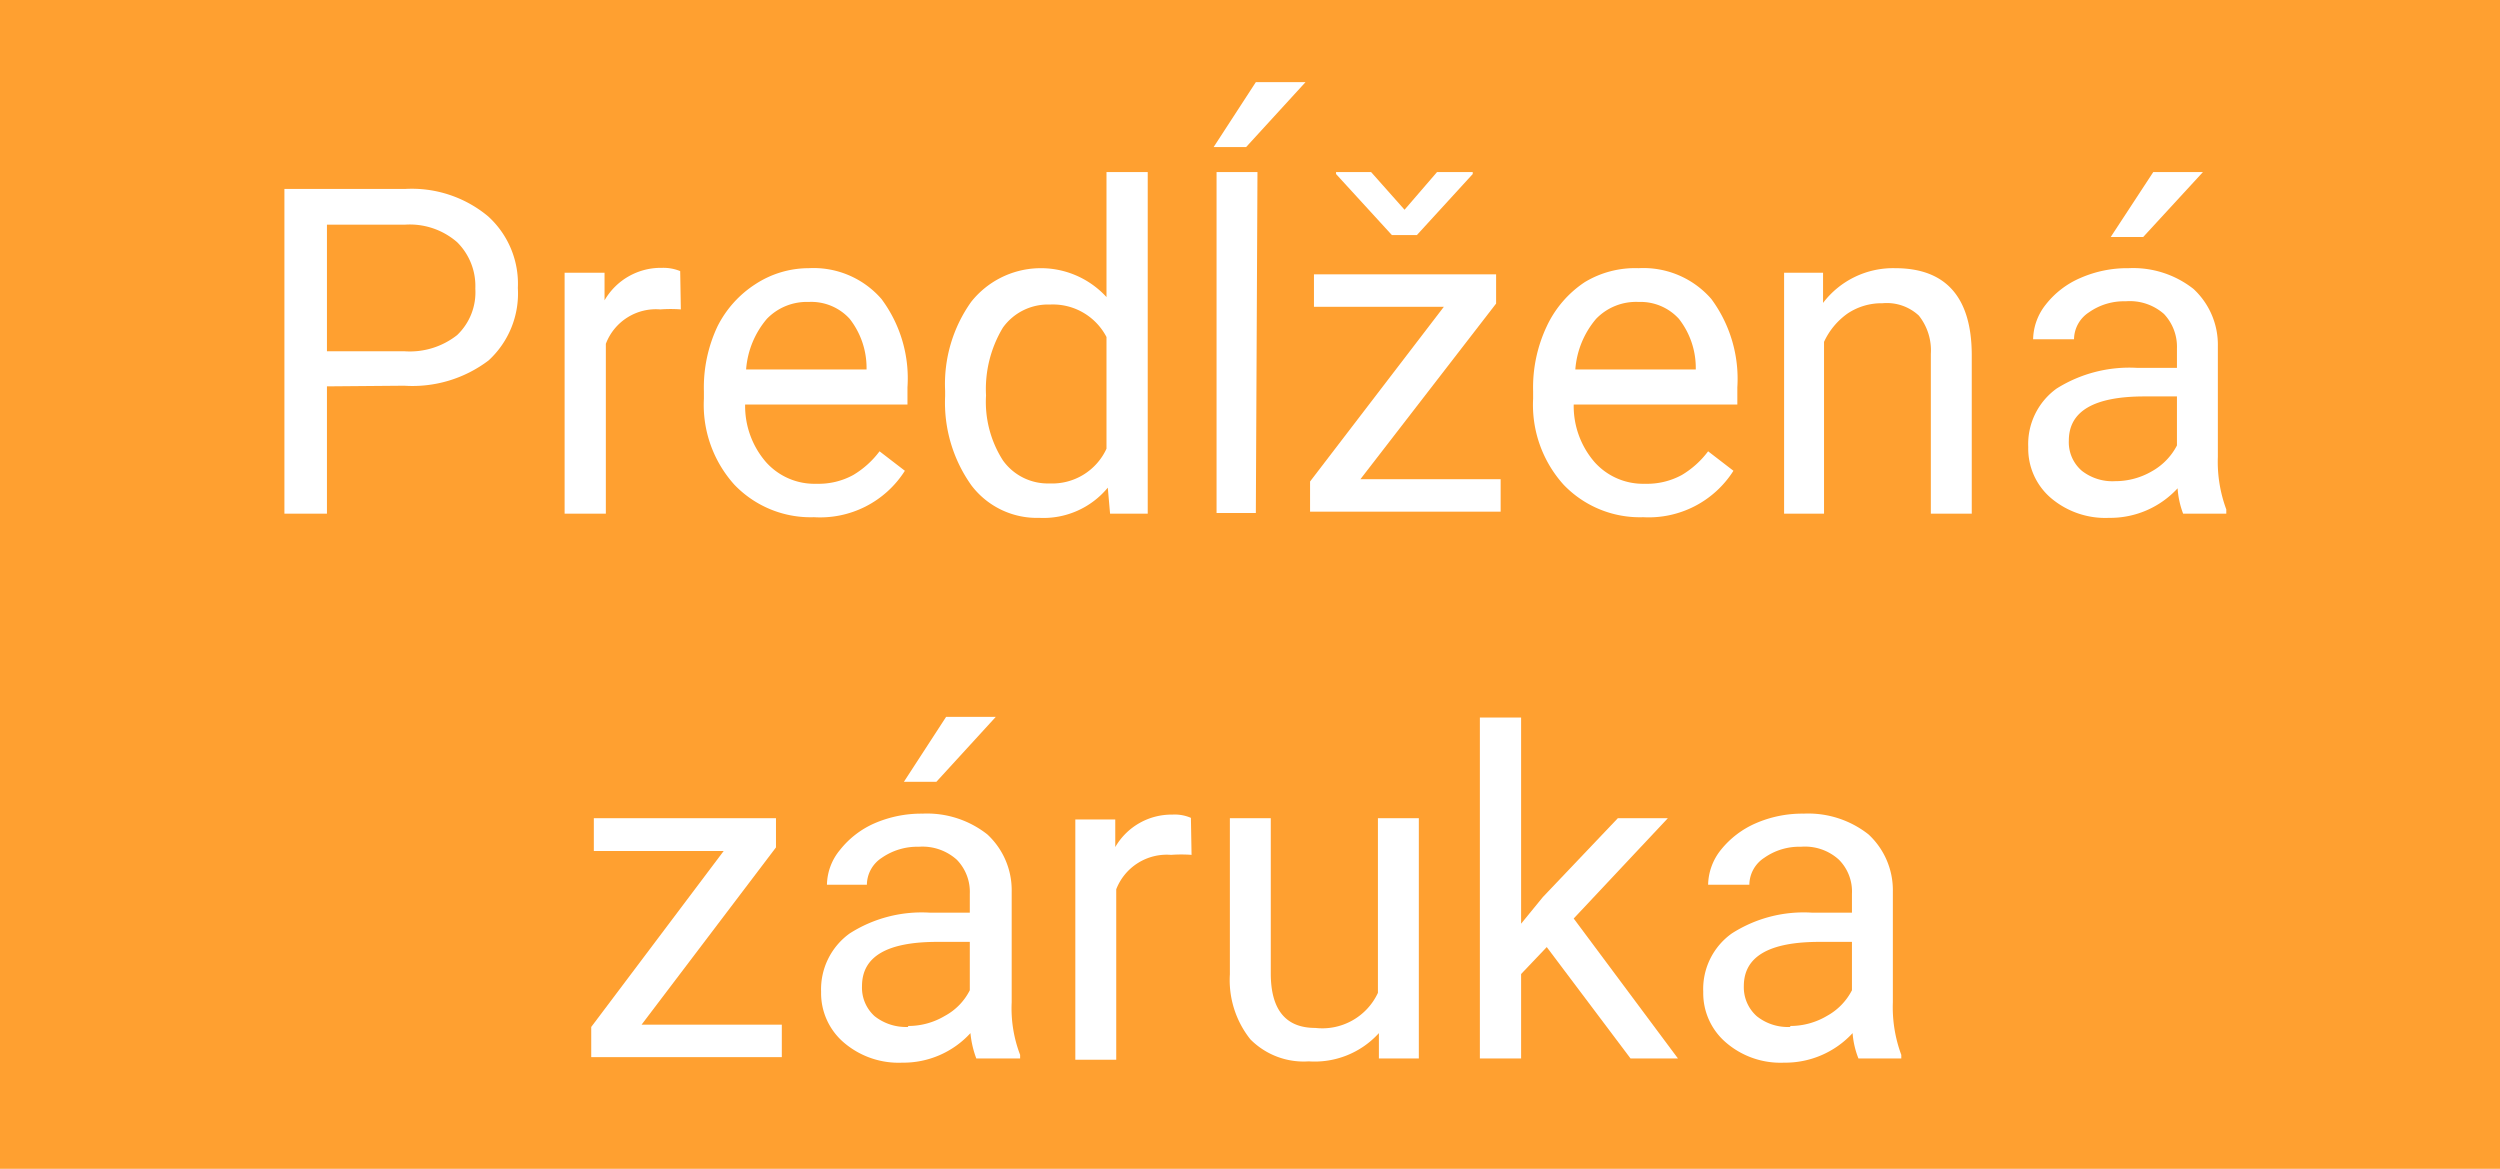
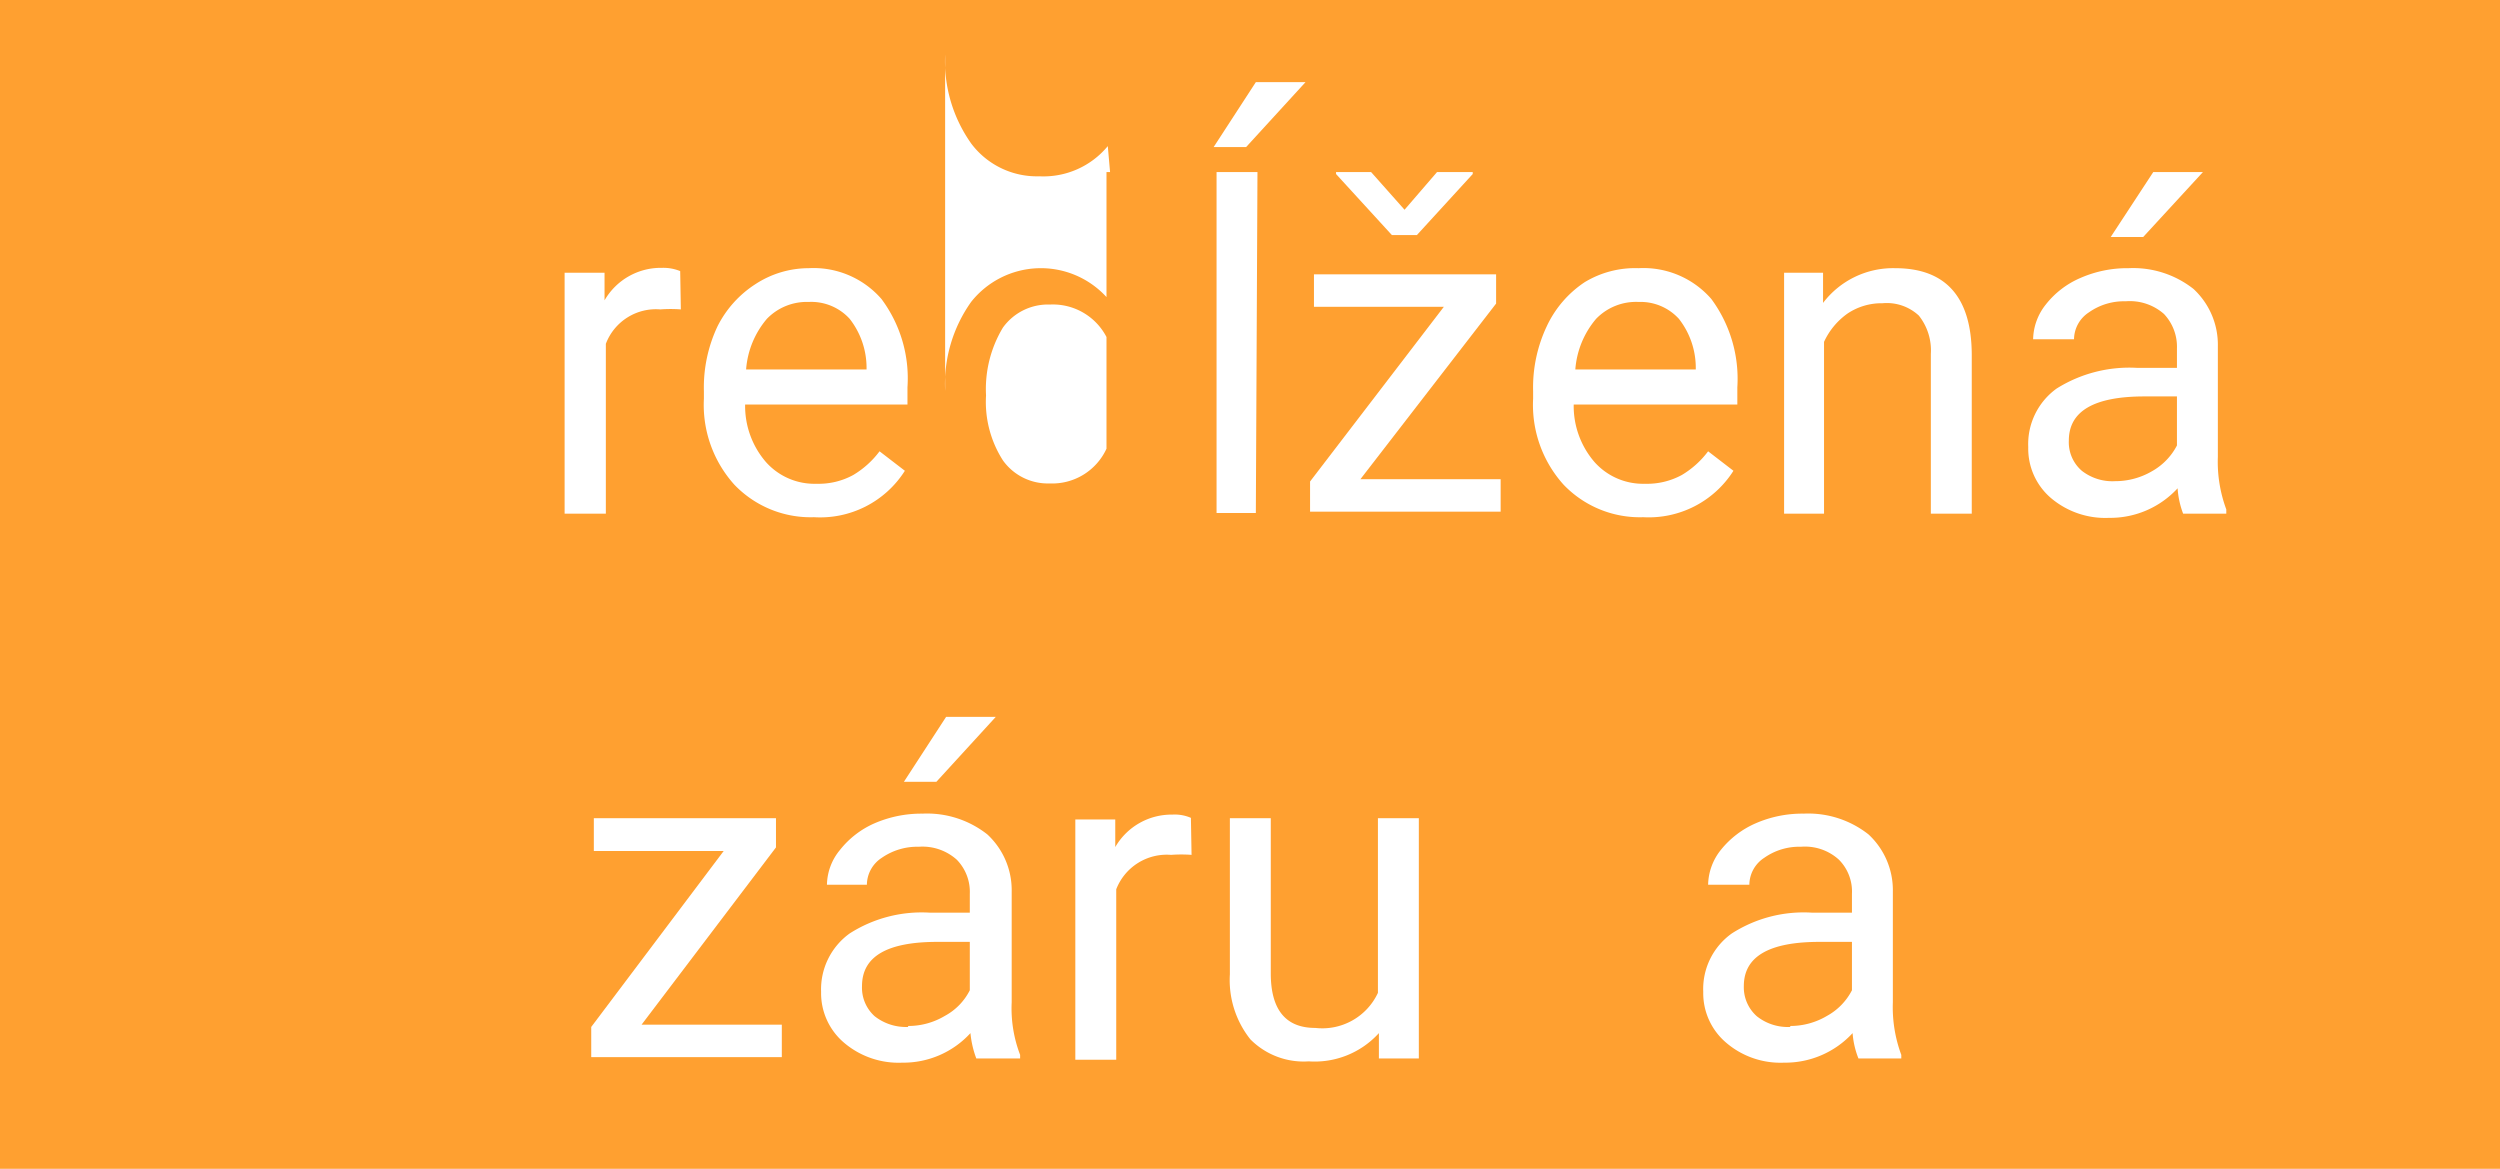
<svg xmlns="http://www.w3.org/2000/svg" id="Vrstva_1" data-name="Vrstva 1" width="77" height="36" viewBox="0 0 77 36">
  <defs>
    <style>.cls-1{fill:#ffa030;}.cls-2{fill:#fff;}</style>
  </defs>
  <rect class="cls-1" width="77" height="36" />
-   <path class="cls-2" d="M2.6,10.08V14H1.29V4H5a3.67,3.67,0,0,1,2.56.84,2.8,2.8,0,0,1,.92,2.21,2.8,2.8,0,0,1-.9,2.23,3.88,3.88,0,0,1-2.6.78ZM2.6,9H5a2.35,2.35,0,0,0,1.61-.5,1.82,1.82,0,0,0,.56-1.43,1.9,1.9,0,0,0-.56-1.43A2.22,2.22,0,0,0,5,5.1H2.6Z" transform="translate(7.47 1.82)" />
  <path class="cls-2" d="M13.5,7.71a4.17,4.17,0,0,0-.63,0,1.65,1.65,0,0,0-1.68,1.06V14H9.92V6.58h1.23l0,.85a2,2,0,0,1,1.77-1,1.37,1.37,0,0,1,.56.1Z" transform="translate(7.47 1.82)" />
  <path class="cls-2" d="M17.6,14.11a3.25,3.25,0,0,1-2.45-1,3.67,3.67,0,0,1-.94-2.65v-.23a4.41,4.41,0,0,1,.42-2A3.31,3.31,0,0,1,15.8,6.93a3,3,0,0,1,1.64-.49,2.77,2.77,0,0,1,2.24.95,4.09,4.09,0,0,1,.8,2.72v.53h-5a2.64,2.64,0,0,0,.64,1.77,2,2,0,0,0,1.56.67,2.22,2.22,0,0,0,1.13-.27,2.8,2.8,0,0,0,.81-.73l.78.6A3.09,3.09,0,0,1,17.6,14.11Zm-.16-6.63A1.71,1.71,0,0,0,16.15,8a2.72,2.72,0,0,0-.64,1.56h3.71V9.51A2.45,2.45,0,0,0,18.7,8,1.6,1.6,0,0,0,17.44,7.48Z" transform="translate(7.47 1.82)" />
-   <path class="cls-2" d="M21.64,10.22a4.37,4.37,0,0,1,.8-2.74,2.74,2.74,0,0,1,4.17-.15V3.48h1.27V14H26.72l-.07-.8a2.57,2.57,0,0,1-2.11.93,2.53,2.53,0,0,1-2.09-1,4.39,4.39,0,0,1-.81-2.75Zm1.26.14a3.34,3.34,0,0,0,.52,2,1.7,1.7,0,0,0,1.44.71A1.84,1.84,0,0,0,26.61,12V8.56a1.86,1.86,0,0,0-1.74-1,1.71,1.71,0,0,0-1.45.71A3.67,3.67,0,0,0,22.9,10.36Z" transform="translate(7.47 1.82)" />
+   <path class="cls-2" d="M21.64,10.22a4.37,4.37,0,0,1,.8-2.74,2.74,2.74,0,0,1,4.17-.15V3.48h1.27H26.72l-.07-.8a2.57,2.57,0,0,1-2.11.93,2.53,2.53,0,0,1-2.09-1,4.39,4.39,0,0,1-.81-2.75Zm1.26.14a3.34,3.34,0,0,0,.52,2,1.7,1.7,0,0,0,1.44.71A1.84,1.84,0,0,0,26.61,12V8.56a1.86,1.86,0,0,0-1.74-1,1.71,1.71,0,0,0-1.45.71A3.67,3.67,0,0,0,22.9,10.36Z" transform="translate(7.47 1.82)" />
  <path class="cls-2" d="M31.21.71h1.53l-1.83,2h-1Zm0,13.27H30V3.48h1.26Z" transform="translate(7.47 1.82)" />
  <path class="cls-2" d="M34.43,12.94h4.32v1H32.88v-.93L37,7.63h-4v-1h5.61v.9Zm1.36-8.3,1-1.16h1.1v.06L36.17,5.42H35.4L33.68,3.54V3.48h1.08Z" transform="translate(7.47 1.82)" />
  <path class="cls-2" d="M43.14,14.11a3.25,3.25,0,0,1-2.45-1,3.67,3.67,0,0,1-.94-2.65v-.23a4.41,4.41,0,0,1,.42-2,3.31,3.31,0,0,1,1.17-1.36A3,3,0,0,1,43,6.44a2.77,2.77,0,0,1,2.24.95,4.14,4.14,0,0,1,.8,2.72v.53H41a2.64,2.64,0,0,0,.64,1.77,2,2,0,0,0,1.55.67,2.24,2.24,0,0,0,1.14-.27,2.8,2.8,0,0,0,.81-.73l.78.6A3.09,3.09,0,0,1,43.14,14.11ZM43,7.48A1.71,1.71,0,0,0,41.69,8a2.72,2.72,0,0,0-.64,1.56h3.71V9.51A2.45,2.45,0,0,0,44.24,8,1.6,1.6,0,0,0,43,7.48Z" transform="translate(7.47 1.82)" />
  <path class="cls-2" d="M48.68,6.58l0,.93a2.71,2.71,0,0,1,2.22-1.07c1.56,0,2.35.89,2.36,2.65V14H52V9.08a1.72,1.72,0,0,0-.37-1.18,1.45,1.45,0,0,0-1.12-.38,1.88,1.88,0,0,0-1.08.32,2.19,2.19,0,0,0-.72.87V14H47.48V6.58Z" transform="translate(7.47 1.82)" />
  <path class="cls-2" d="M59.77,14a2.7,2.7,0,0,1-.17-.78,2.82,2.82,0,0,1-2.11.91,2.59,2.59,0,0,1-1.79-.61,2,2,0,0,1-.7-1.57,2.11,2.11,0,0,1,.87-1.8,4.21,4.21,0,0,1,2.48-.64h1.23V8.91a1.47,1.47,0,0,0-.4-1.06A1.59,1.59,0,0,0,58,7.46a1.87,1.87,0,0,0-1.13.34,1,1,0,0,0-.46.83H55.15a1.77,1.77,0,0,1,.39-1.07,2.71,2.71,0,0,1,1.07-.82,3.59,3.59,0,0,1,1.48-.3,3,3,0,0,1,2,.64,2.34,2.34,0,0,1,.75,1.76v3.41a4.21,4.21,0,0,0,.26,1.62V14Zm-2.09-1a2.24,2.24,0,0,0,1.12-.3,1.93,1.93,0,0,0,.78-.8V10.39h-1c-1.55,0-2.33.45-2.33,1.36a1.16,1.16,0,0,0,.4.93A1.53,1.53,0,0,0,57.68,13Zm1.17-9.52h1.53l-1.84,2h-1Z" transform="translate(7.47 1.82)" />
  <path class="cls-2" d="M12.29,29.74h4.32v1H10.74v-.93l4.08-5.42h-4V23.38h5.61v.9Z" transform="translate(7.47 1.82)" />
  <path class="cls-2" d="M22.6,30.78a3,3,0,0,1-.18-.78,2.8,2.8,0,0,1-2.1.91,2.59,2.59,0,0,1-1.8-.62,2,2,0,0,1-.7-1.56,2.12,2.12,0,0,1,.88-1.8,4.12,4.12,0,0,1,2.47-.64H22.4v-.58A1.42,1.42,0,0,0,22,24.66a1.58,1.58,0,0,0-1.17-.4,1.92,1.92,0,0,0-1.14.34,1,1,0,0,0-.46.83H18a1.72,1.72,0,0,1,.4-1.07,2.77,2.77,0,0,1,1.06-.82,3.63,3.63,0,0,1,1.48-.3,3,3,0,0,1,2,.64,2.34,2.34,0,0,1,.75,1.76v3.41a4,4,0,0,0,.26,1.62v.11Zm-2.1-1a2.19,2.19,0,0,0,1.13-.31,1.83,1.83,0,0,0,.77-.79V27.19h-1c-1.55,0-2.32.45-2.32,1.36a1.18,1.18,0,0,0,.39.93A1.56,1.56,0,0,0,20.5,29.81Zm1.17-9.52H23.2l-1.83,2h-1Z" transform="translate(7.47 1.82)" />
  <path class="cls-2" d="M29.23,24.51a4.17,4.17,0,0,0-.63,0,1.67,1.67,0,0,0-1.69,1.06v5.25H25.65v-7.4h1.23l0,.85a2,2,0,0,1,1.76-1,1.24,1.24,0,0,1,.57.1Z" transform="translate(7.47 1.82)" />
  <path class="cls-2" d="M35,30a2.67,2.67,0,0,1-2.16.87,2.31,2.31,0,0,1-1.8-.68,2.93,2.93,0,0,1-.63-2V23.38h1.26v4.78c0,1.12.46,1.68,1.37,1.68a1.89,1.89,0,0,0,1.93-1.08V23.38h1.26v7.4H35Z" transform="translate(7.47 1.82)" />
-   <path class="cls-2" d="M40.17,27.35l-.79.83v2.6H38.11V20.28h1.27v6.35l.67-.82,2.31-2.43H43.9L41,26.47l3.21,4.31H42.75Z" transform="translate(7.47 1.82)" />
  <path class="cls-2" d="M49.77,30.78a2.63,2.63,0,0,1-.18-.78,2.82,2.82,0,0,1-2.11.91,2.57,2.57,0,0,1-1.79-.62,2,2,0,0,1-.7-1.56,2.1,2.1,0,0,1,.88-1.8,4.1,4.1,0,0,1,2.47-.64h1.23v-.58a1.39,1.39,0,0,0-.4-1.05,1.55,1.55,0,0,0-1.17-.4,1.87,1.87,0,0,0-1.13.34,1,1,0,0,0-.46.83H45.14a1.77,1.77,0,0,1,.39-1.07,2.81,2.81,0,0,1,1.07-.82,3.59,3.59,0,0,1,1.48-.3,3,3,0,0,1,2,.64,2.34,2.34,0,0,1,.75,1.76v3.41a4.21,4.21,0,0,0,.26,1.62v.11Zm-2.1-1a2.21,2.21,0,0,0,1.13-.31,1.88,1.88,0,0,0,.77-.79V27.19h-1c-1.55,0-2.33.45-2.33,1.36a1.19,1.19,0,0,0,.4.93A1.53,1.53,0,0,0,47.67,29.81Z" transform="translate(7.47 1.82)" />
</svg>